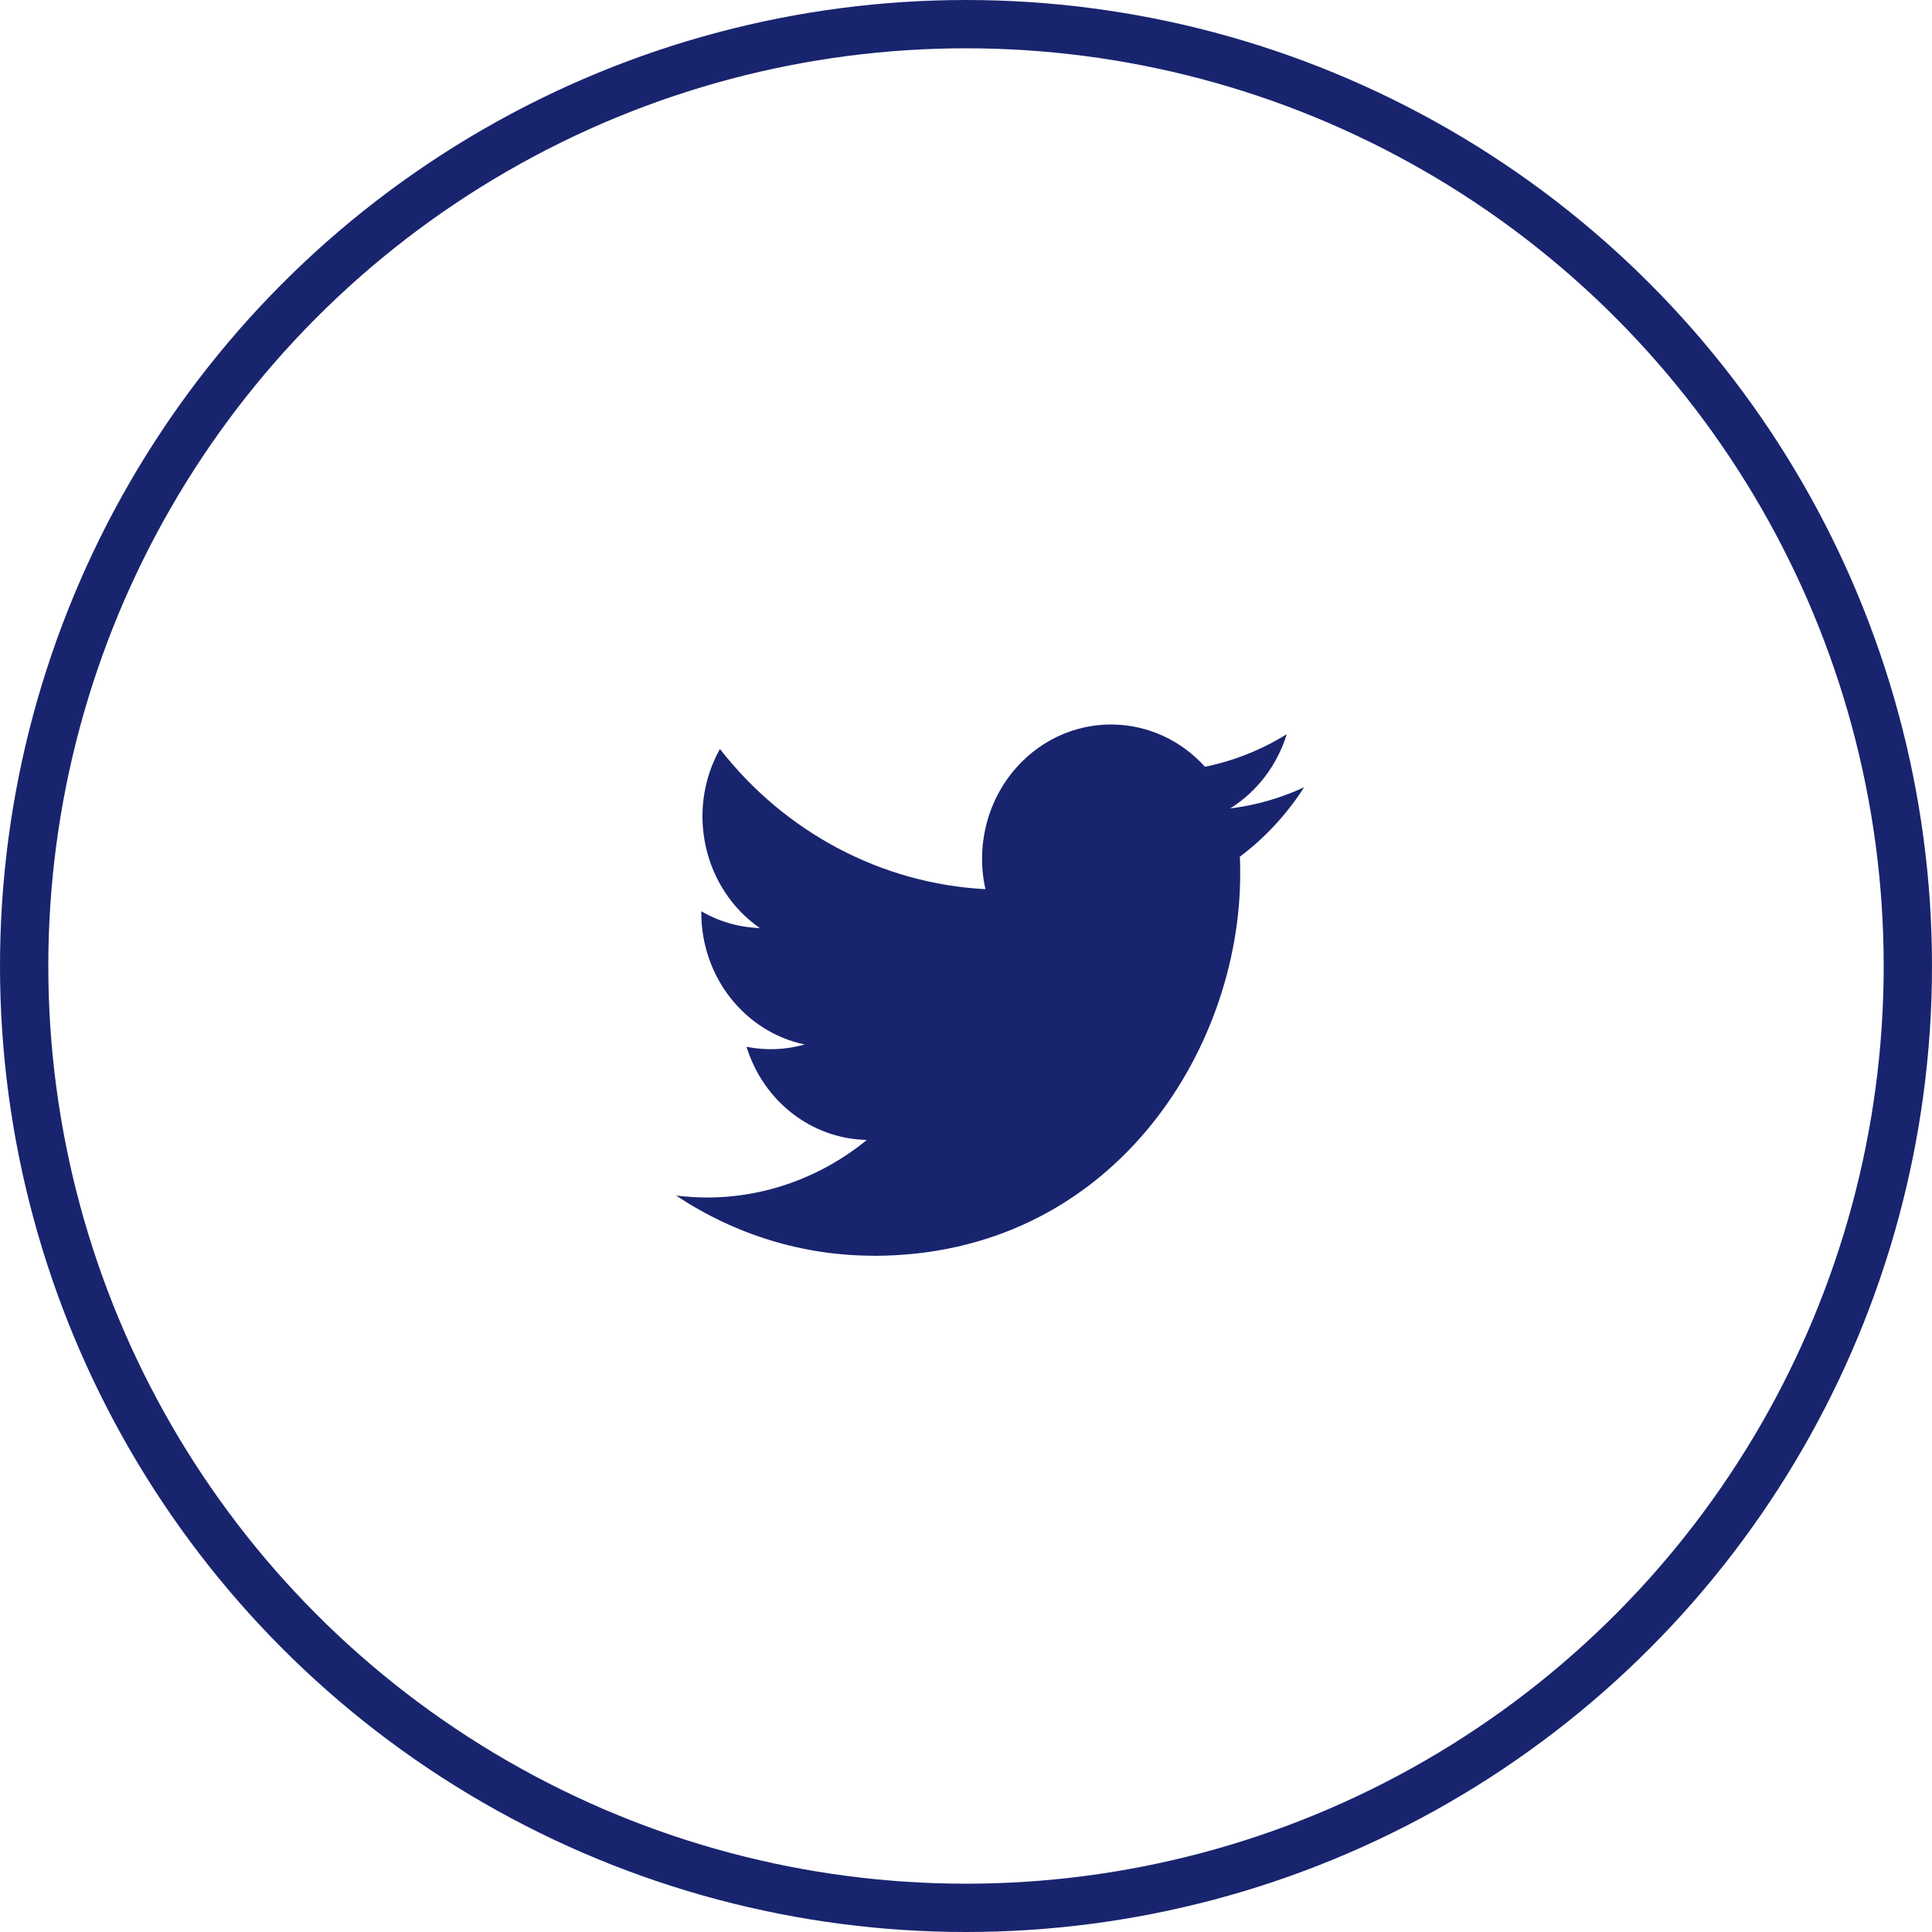
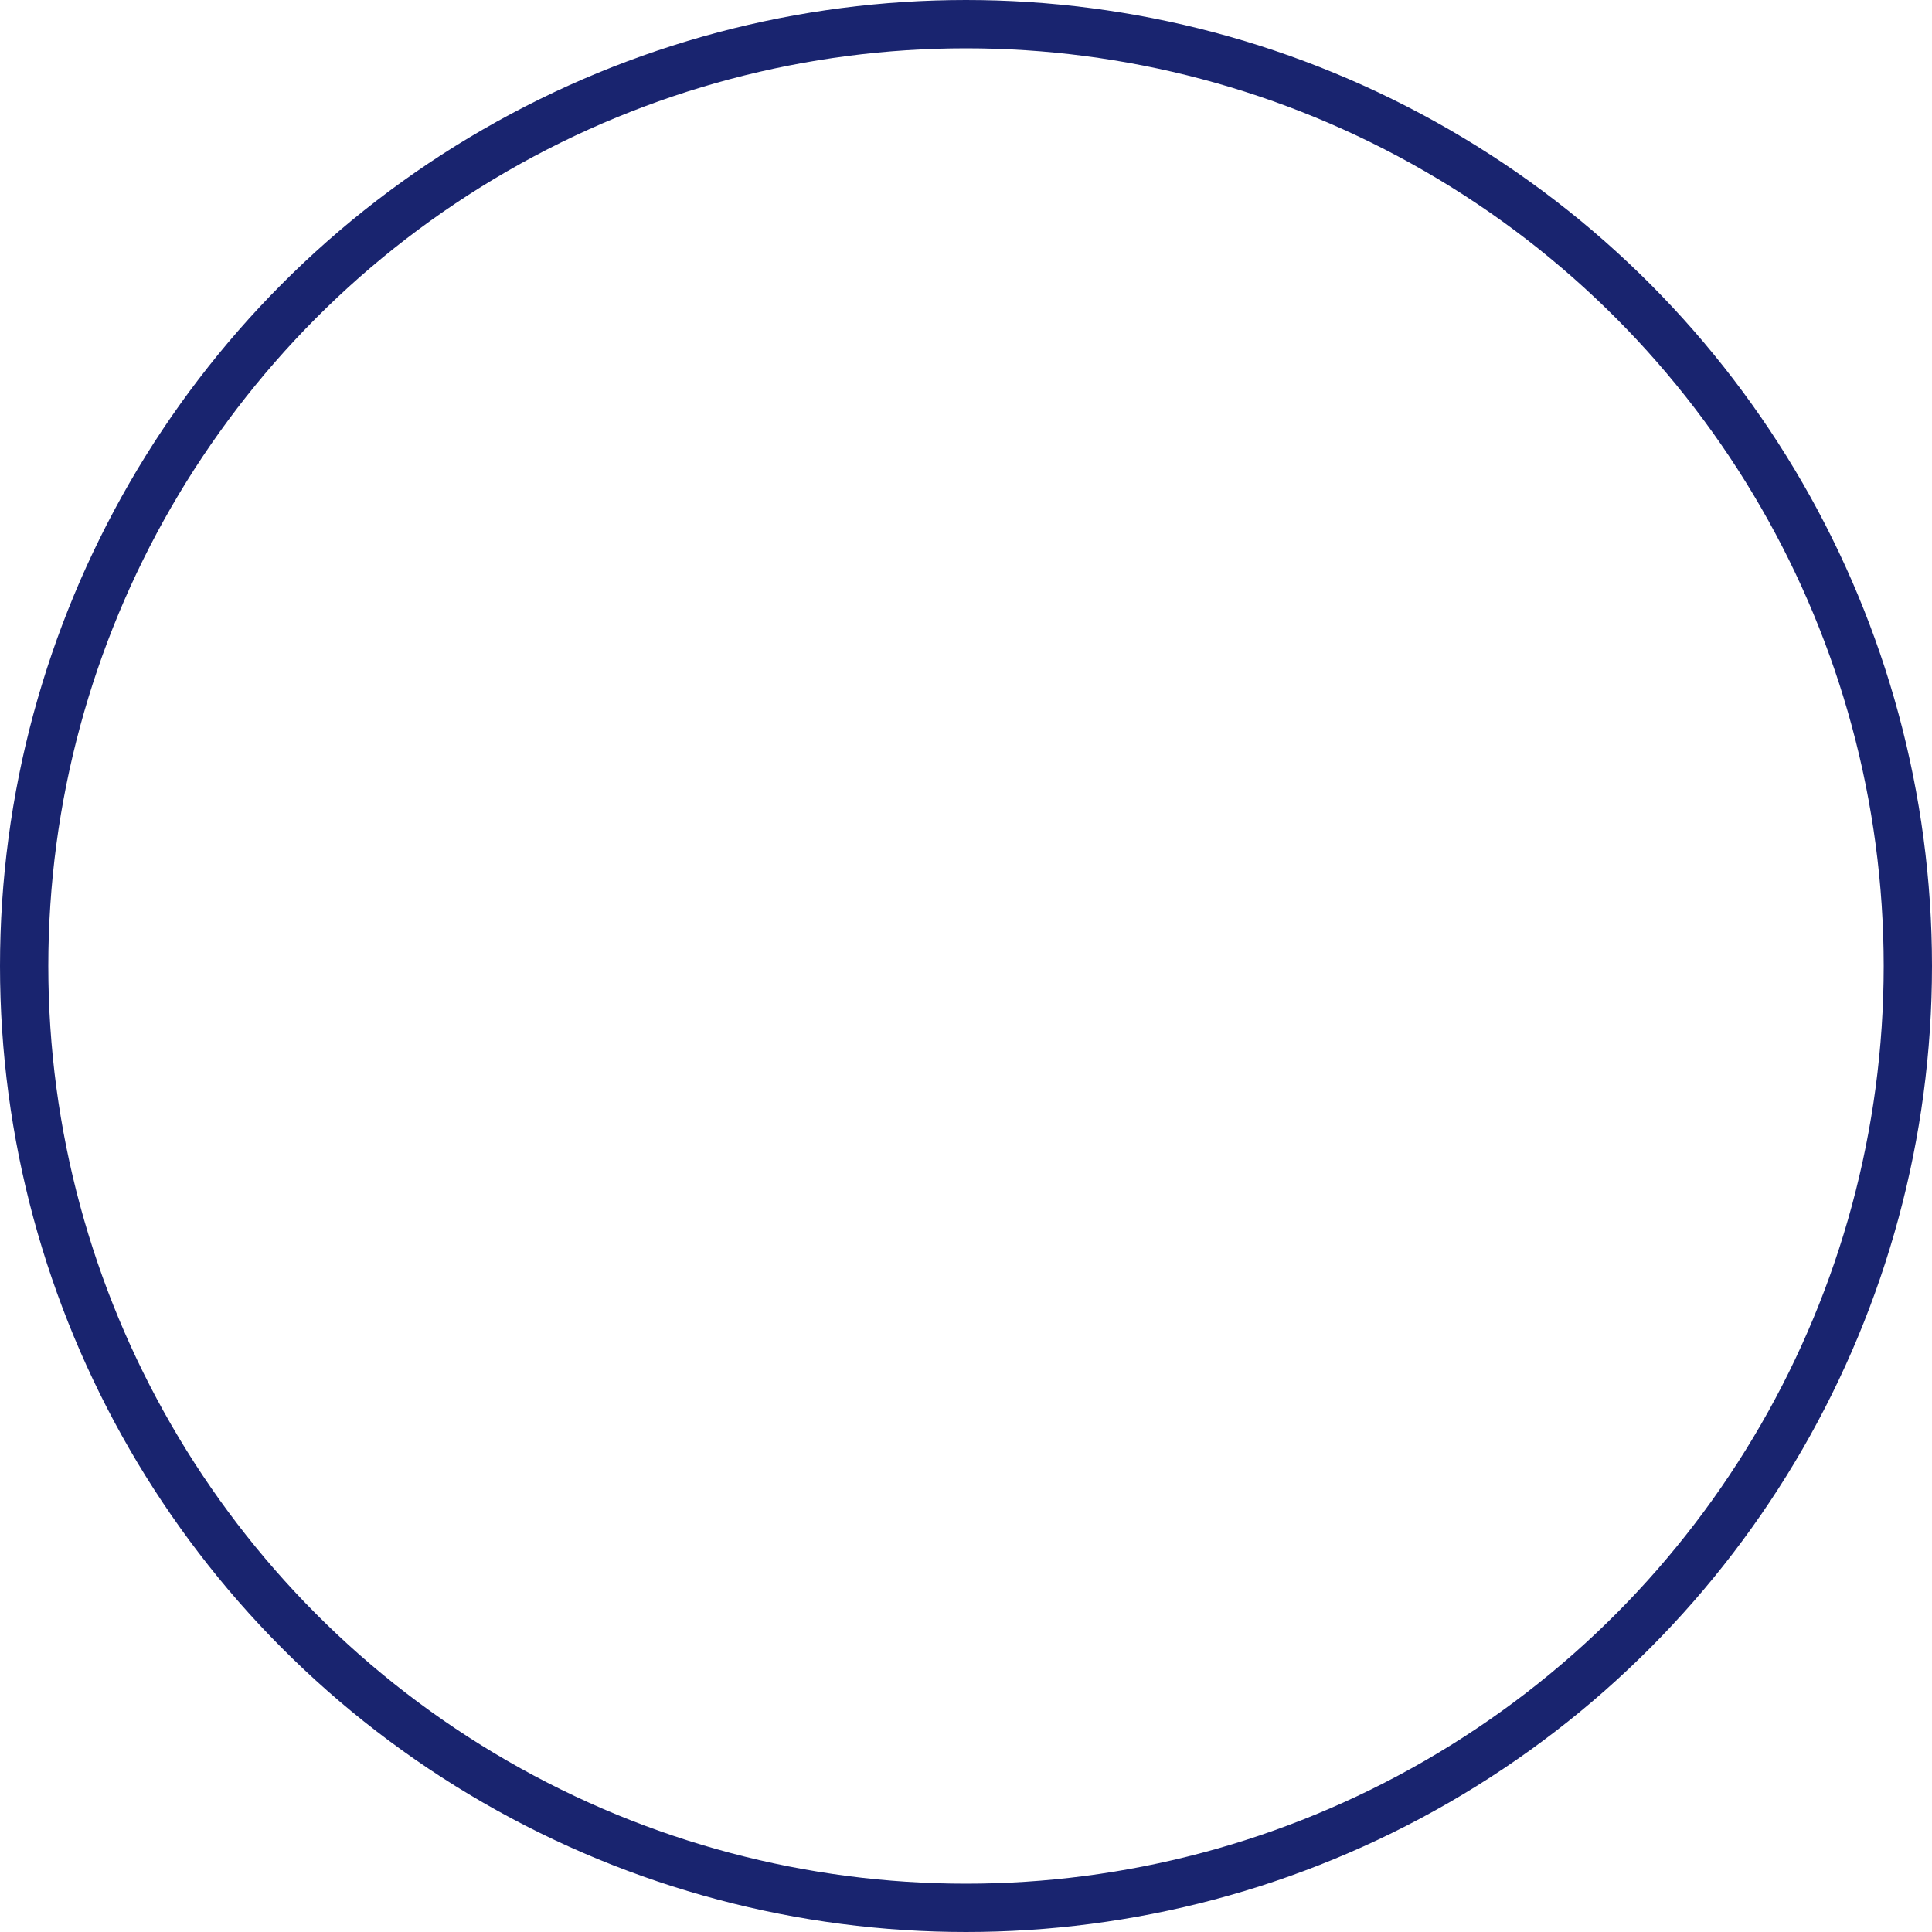
<svg xmlns="http://www.w3.org/2000/svg" width="40" height="40" viewBox="0 0 40 40" fill="none">
  <circle cx="20" cy="20" r="19.5" stroke="#19246F" />
-   <path fill-rule="evenodd" clip-rule="evenodd" d="M18.088 26C22.994 26 25.677 21.767 25.677 18.098C25.677 17.977 25.677 17.857 25.669 17.738C26.191 17.346 26.642 16.858 27 16.3C26.514 16.525 25.997 16.673 25.469 16.738C26.025 16.39 26.442 15.845 26.641 15.201C26.117 15.525 25.545 15.753 24.947 15.875C23.937 14.757 22.248 14.703 21.173 15.755C20.481 16.433 20.187 17.444 20.402 18.409C18.258 18.297 16.259 17.242 14.905 15.507C14.197 16.776 14.559 18.399 15.731 19.214C15.306 19.201 14.891 19.082 14.52 18.867V18.902C14.521 20.224 15.416 21.363 16.66 21.625C16.267 21.736 15.855 21.753 15.456 21.672C15.805 22.804 16.807 23.579 17.947 23.601C17.003 24.374 15.836 24.794 14.635 24.793C14.423 24.792 14.211 24.779 14 24.753C15.22 25.567 16.639 26 18.088 25.998" fill="#19246F" />
</svg>